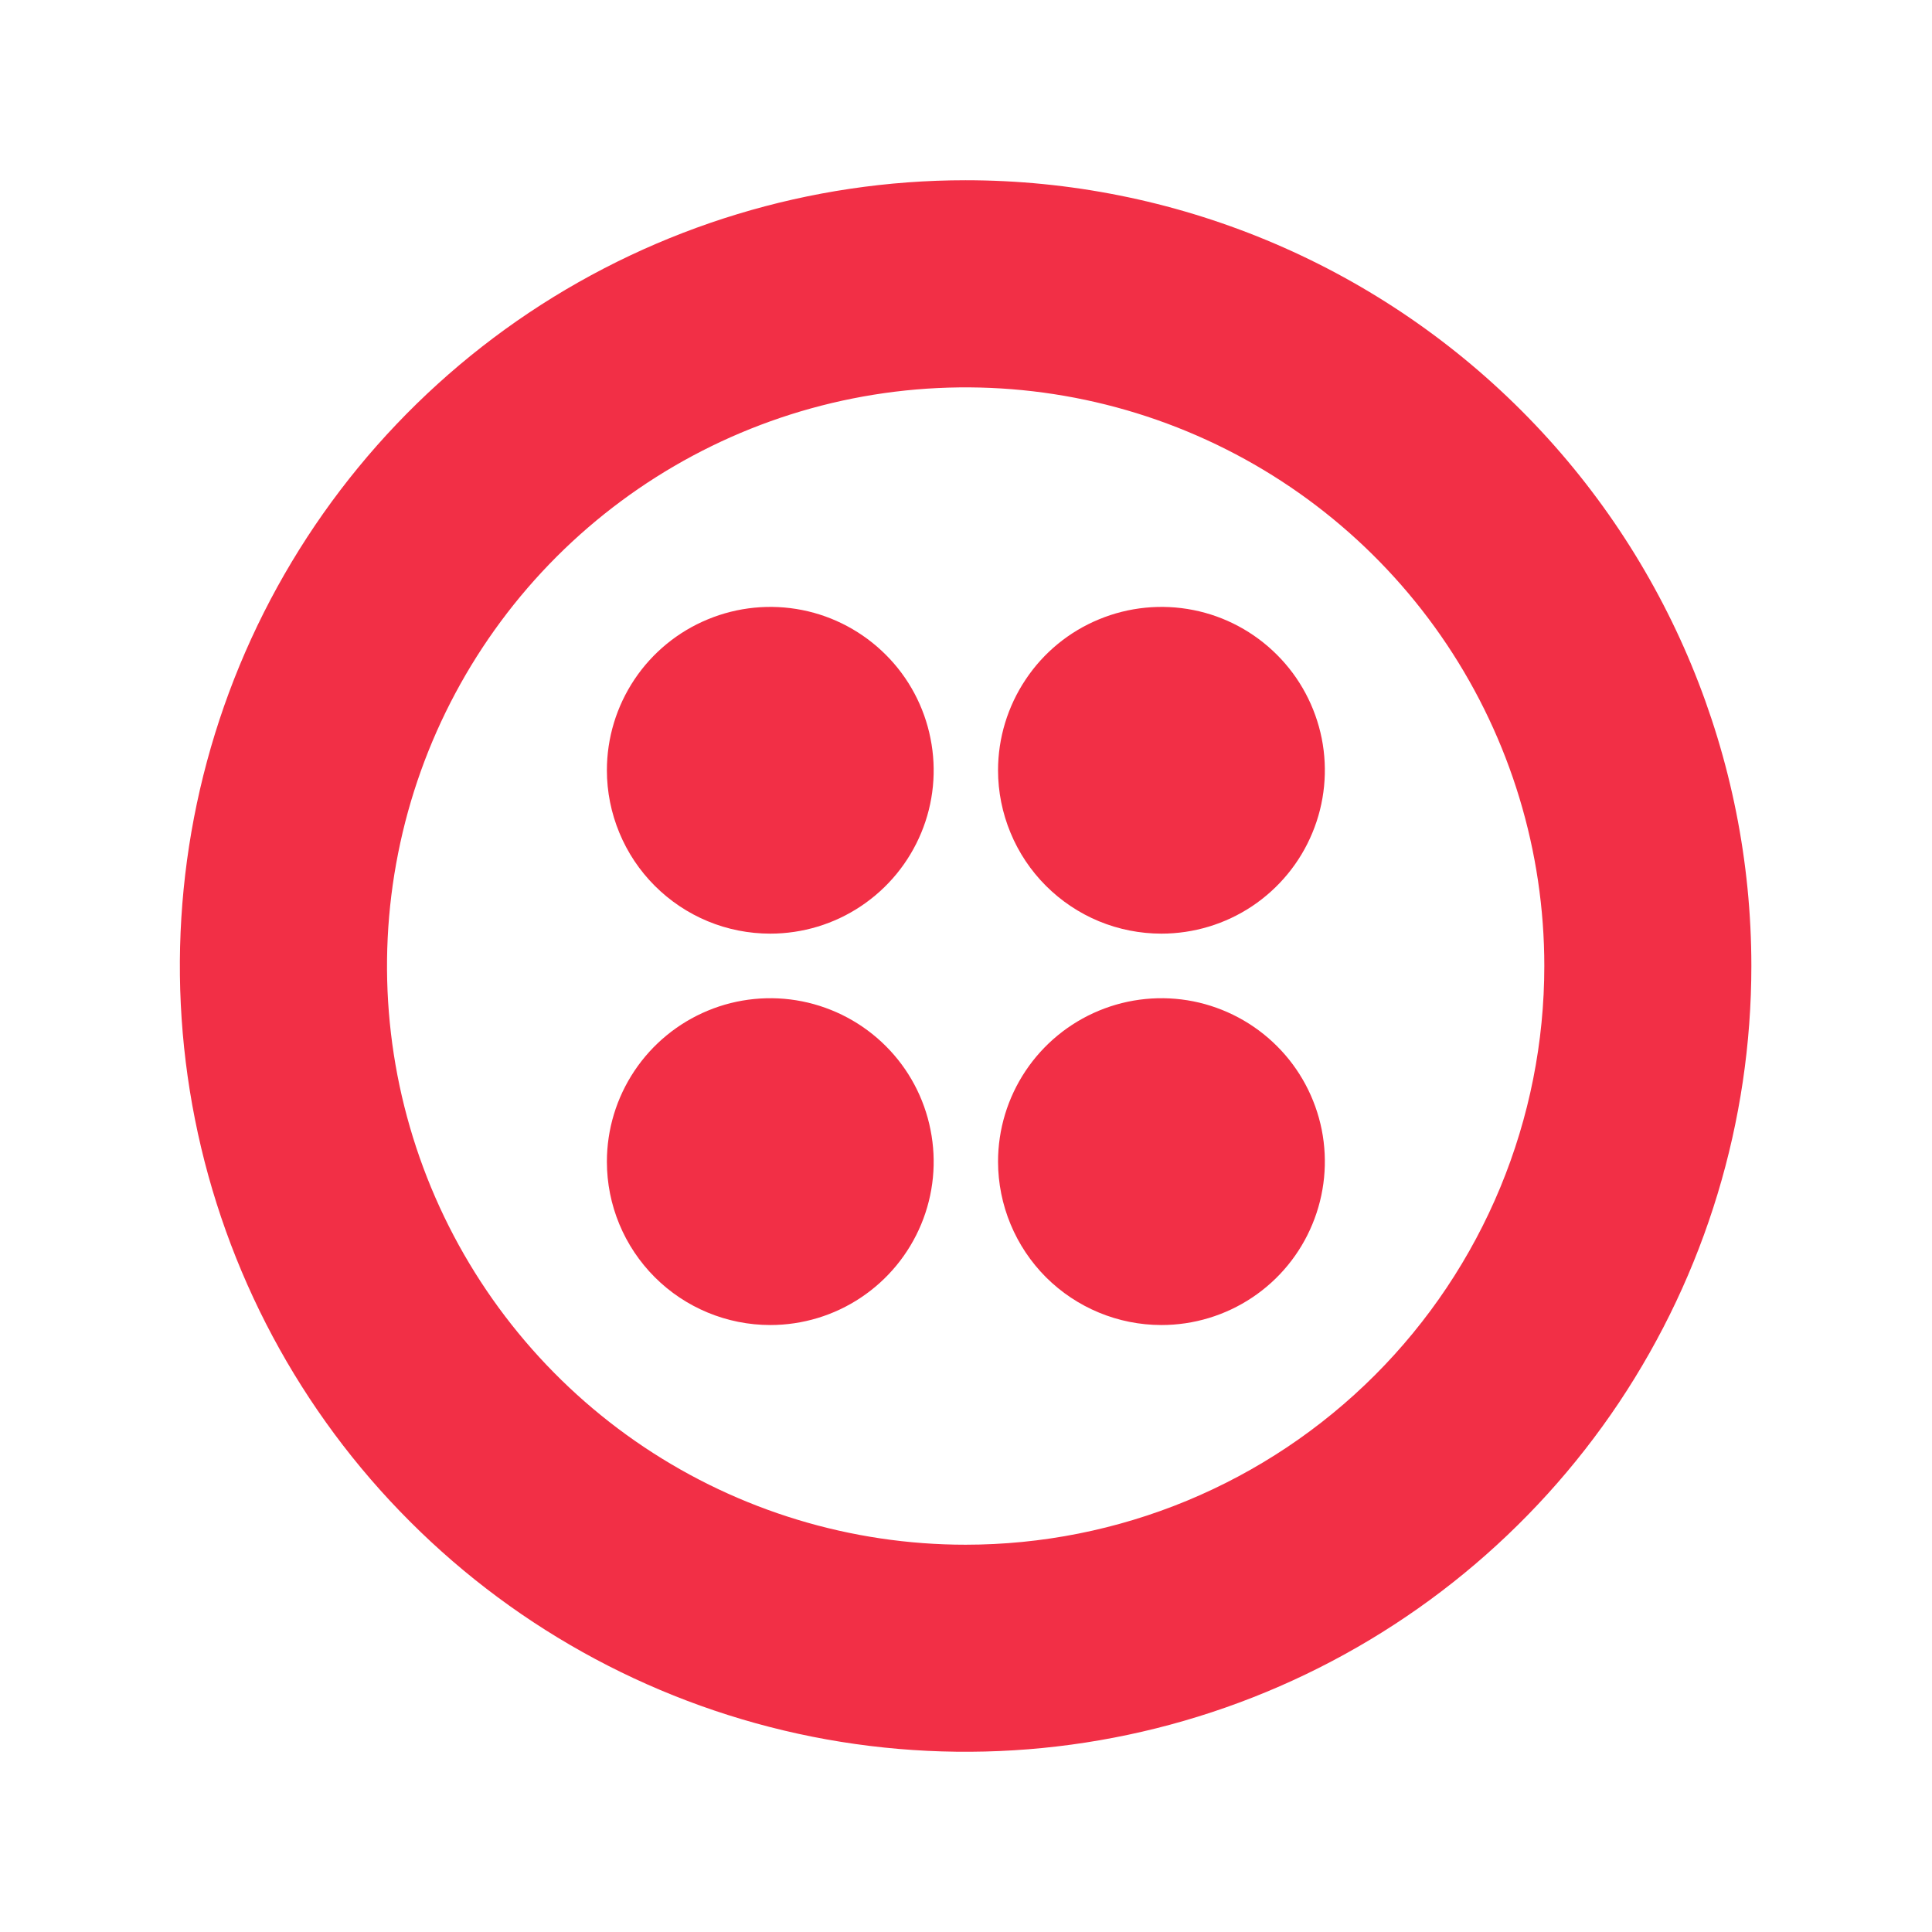
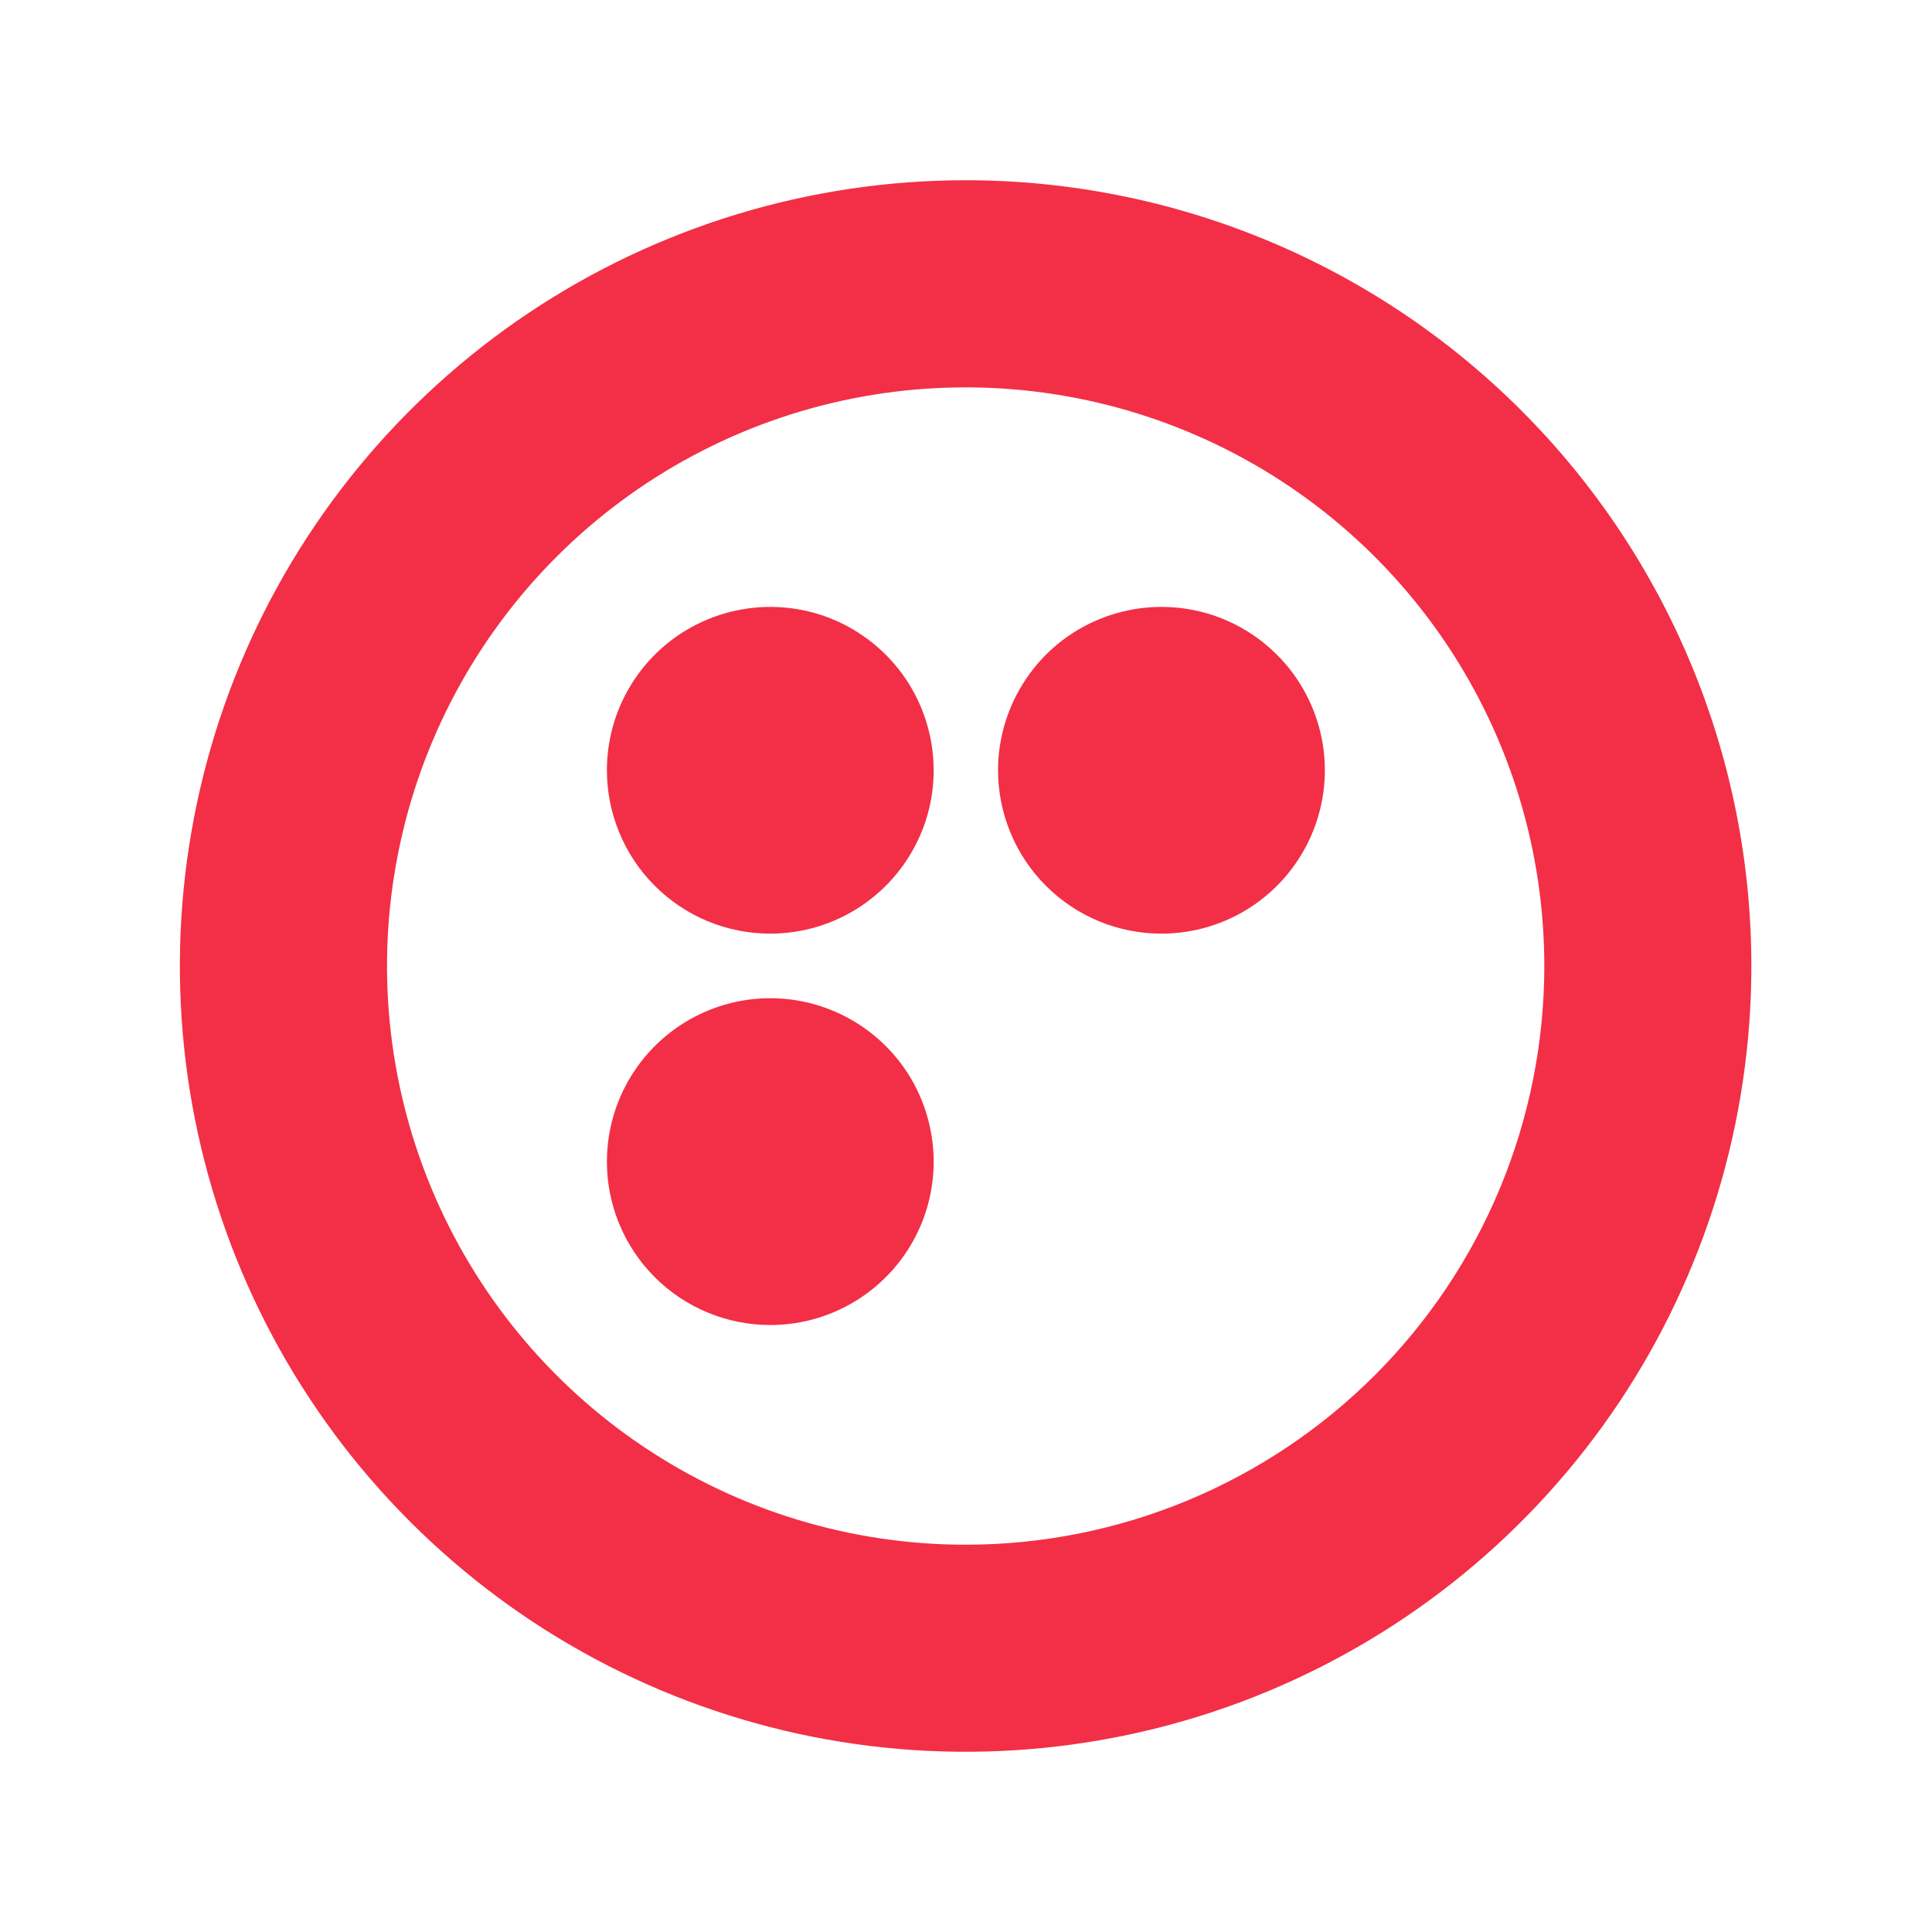
<svg xmlns="http://www.w3.org/2000/svg" fill="none" viewBox="0 0 24 24" height="24" width="24">
  <path fill="#F22F46" d="M11.995 2.239C10.065 2.239 8.178 2.812 6.572 3.884C4.967 4.957 3.716 6.481 2.977 8.265C2.239 10.049 2.045 12.011 2.422 13.905C2.799 15.798 3.728 17.538 5.094 18.902C6.459 20.268 8.198 21.197 10.091 21.574C11.985 21.95 13.948 21.757 15.731 21.018C17.515 20.279 19.039 19.028 20.112 17.423C21.184 15.817 21.756 13.93 21.756 12C21.756 9.411 20.728 6.928 18.897 5.098C17.067 3.268 14.584 2.239 11.995 2.239ZM11.995 19.189C10.574 19.189 9.184 18.767 8.002 17.977C6.82 17.187 5.899 16.064 5.355 14.751C4.811 13.437 4.668 11.992 4.946 10.598C5.223 9.203 5.908 7.923 6.913 6.917C7.918 5.912 9.199 5.227 10.593 4.95C11.988 4.673 13.433 4.815 14.746 5.359C16.06 5.903 17.183 6.824 17.973 8.006C18.763 9.188 19.184 10.578 19.184 12C19.184 12.944 18.998 13.879 18.637 14.751C18.276 15.623 17.746 16.416 17.079 17.083C16.411 17.751 15.619 18.28 14.746 18.642C13.874 19.003 12.939 19.189 11.995 19.189Z" />
  <path fill="#F22F46" d="M12.398 9.569C12.398 9.167 12.518 8.775 12.741 8.441C12.963 8.107 13.28 7.847 13.651 7.694C14.022 7.54 14.43 7.5 14.824 7.578C15.218 7.656 15.579 7.85 15.863 8.134C16.147 8.417 16.34 8.779 16.419 9.173C16.497 9.566 16.457 9.975 16.303 10.345C16.15 10.716 15.889 11.033 15.556 11.256C15.222 11.479 14.829 11.598 14.428 11.598C14.162 11.598 13.898 11.546 13.651 11.444C13.405 11.342 13.181 11.192 12.993 11.004C12.804 10.815 12.655 10.592 12.553 10.345C12.451 10.099 12.398 9.835 12.398 9.569Z" />
-   <path fill="#F22F46" d="M12.398 14.431C12.398 14.029 12.517 13.637 12.74 13.303C12.963 12.969 13.28 12.709 13.651 12.555C14.022 12.401 14.43 12.361 14.824 12.439C15.217 12.518 15.579 12.711 15.863 12.995C16.147 13.278 16.34 13.64 16.419 14.034C16.497 14.428 16.457 14.836 16.303 15.207C16.15 15.578 15.89 15.895 15.556 16.118C15.222 16.341 14.83 16.46 14.428 16.46C13.89 16.46 13.374 16.246 12.993 15.866C12.613 15.485 12.399 14.969 12.398 14.431Z" />
  <path fill="#F22F46" d="M7.539 14.431C7.539 14.029 7.658 13.637 7.881 13.303C8.104 12.969 8.421 12.709 8.792 12.555C9.162 12.401 9.571 12.361 9.964 12.439C10.358 12.518 10.72 12.711 11.004 12.995C11.288 13.278 11.481 13.64 11.559 14.034C11.638 14.428 11.598 14.836 11.444 15.207C11.29 15.578 11.03 15.895 10.696 16.118C10.363 16.341 9.97 16.46 9.569 16.46C9.031 16.46 8.514 16.246 8.134 15.866C7.753 15.485 7.539 14.969 7.539 14.431Z" />
  <path fill="#F22F46" d="M7.539 9.569C7.539 9.167 7.658 8.775 7.881 8.441C8.104 8.107 8.421 7.847 8.792 7.694C9.163 7.54 9.571 7.5 9.965 7.578C10.358 7.656 10.72 7.85 11.004 8.134C11.288 8.417 11.481 8.779 11.559 9.173C11.638 9.566 11.598 9.975 11.444 10.345C11.29 10.716 11.03 11.033 10.696 11.256C10.363 11.479 9.97 11.598 9.569 11.598C9.302 11.598 9.038 11.546 8.792 11.444C8.546 11.342 8.322 11.192 8.134 11.004C7.945 10.815 7.796 10.592 7.694 10.345C7.592 10.099 7.539 9.835 7.539 9.569Z" />
</svg>